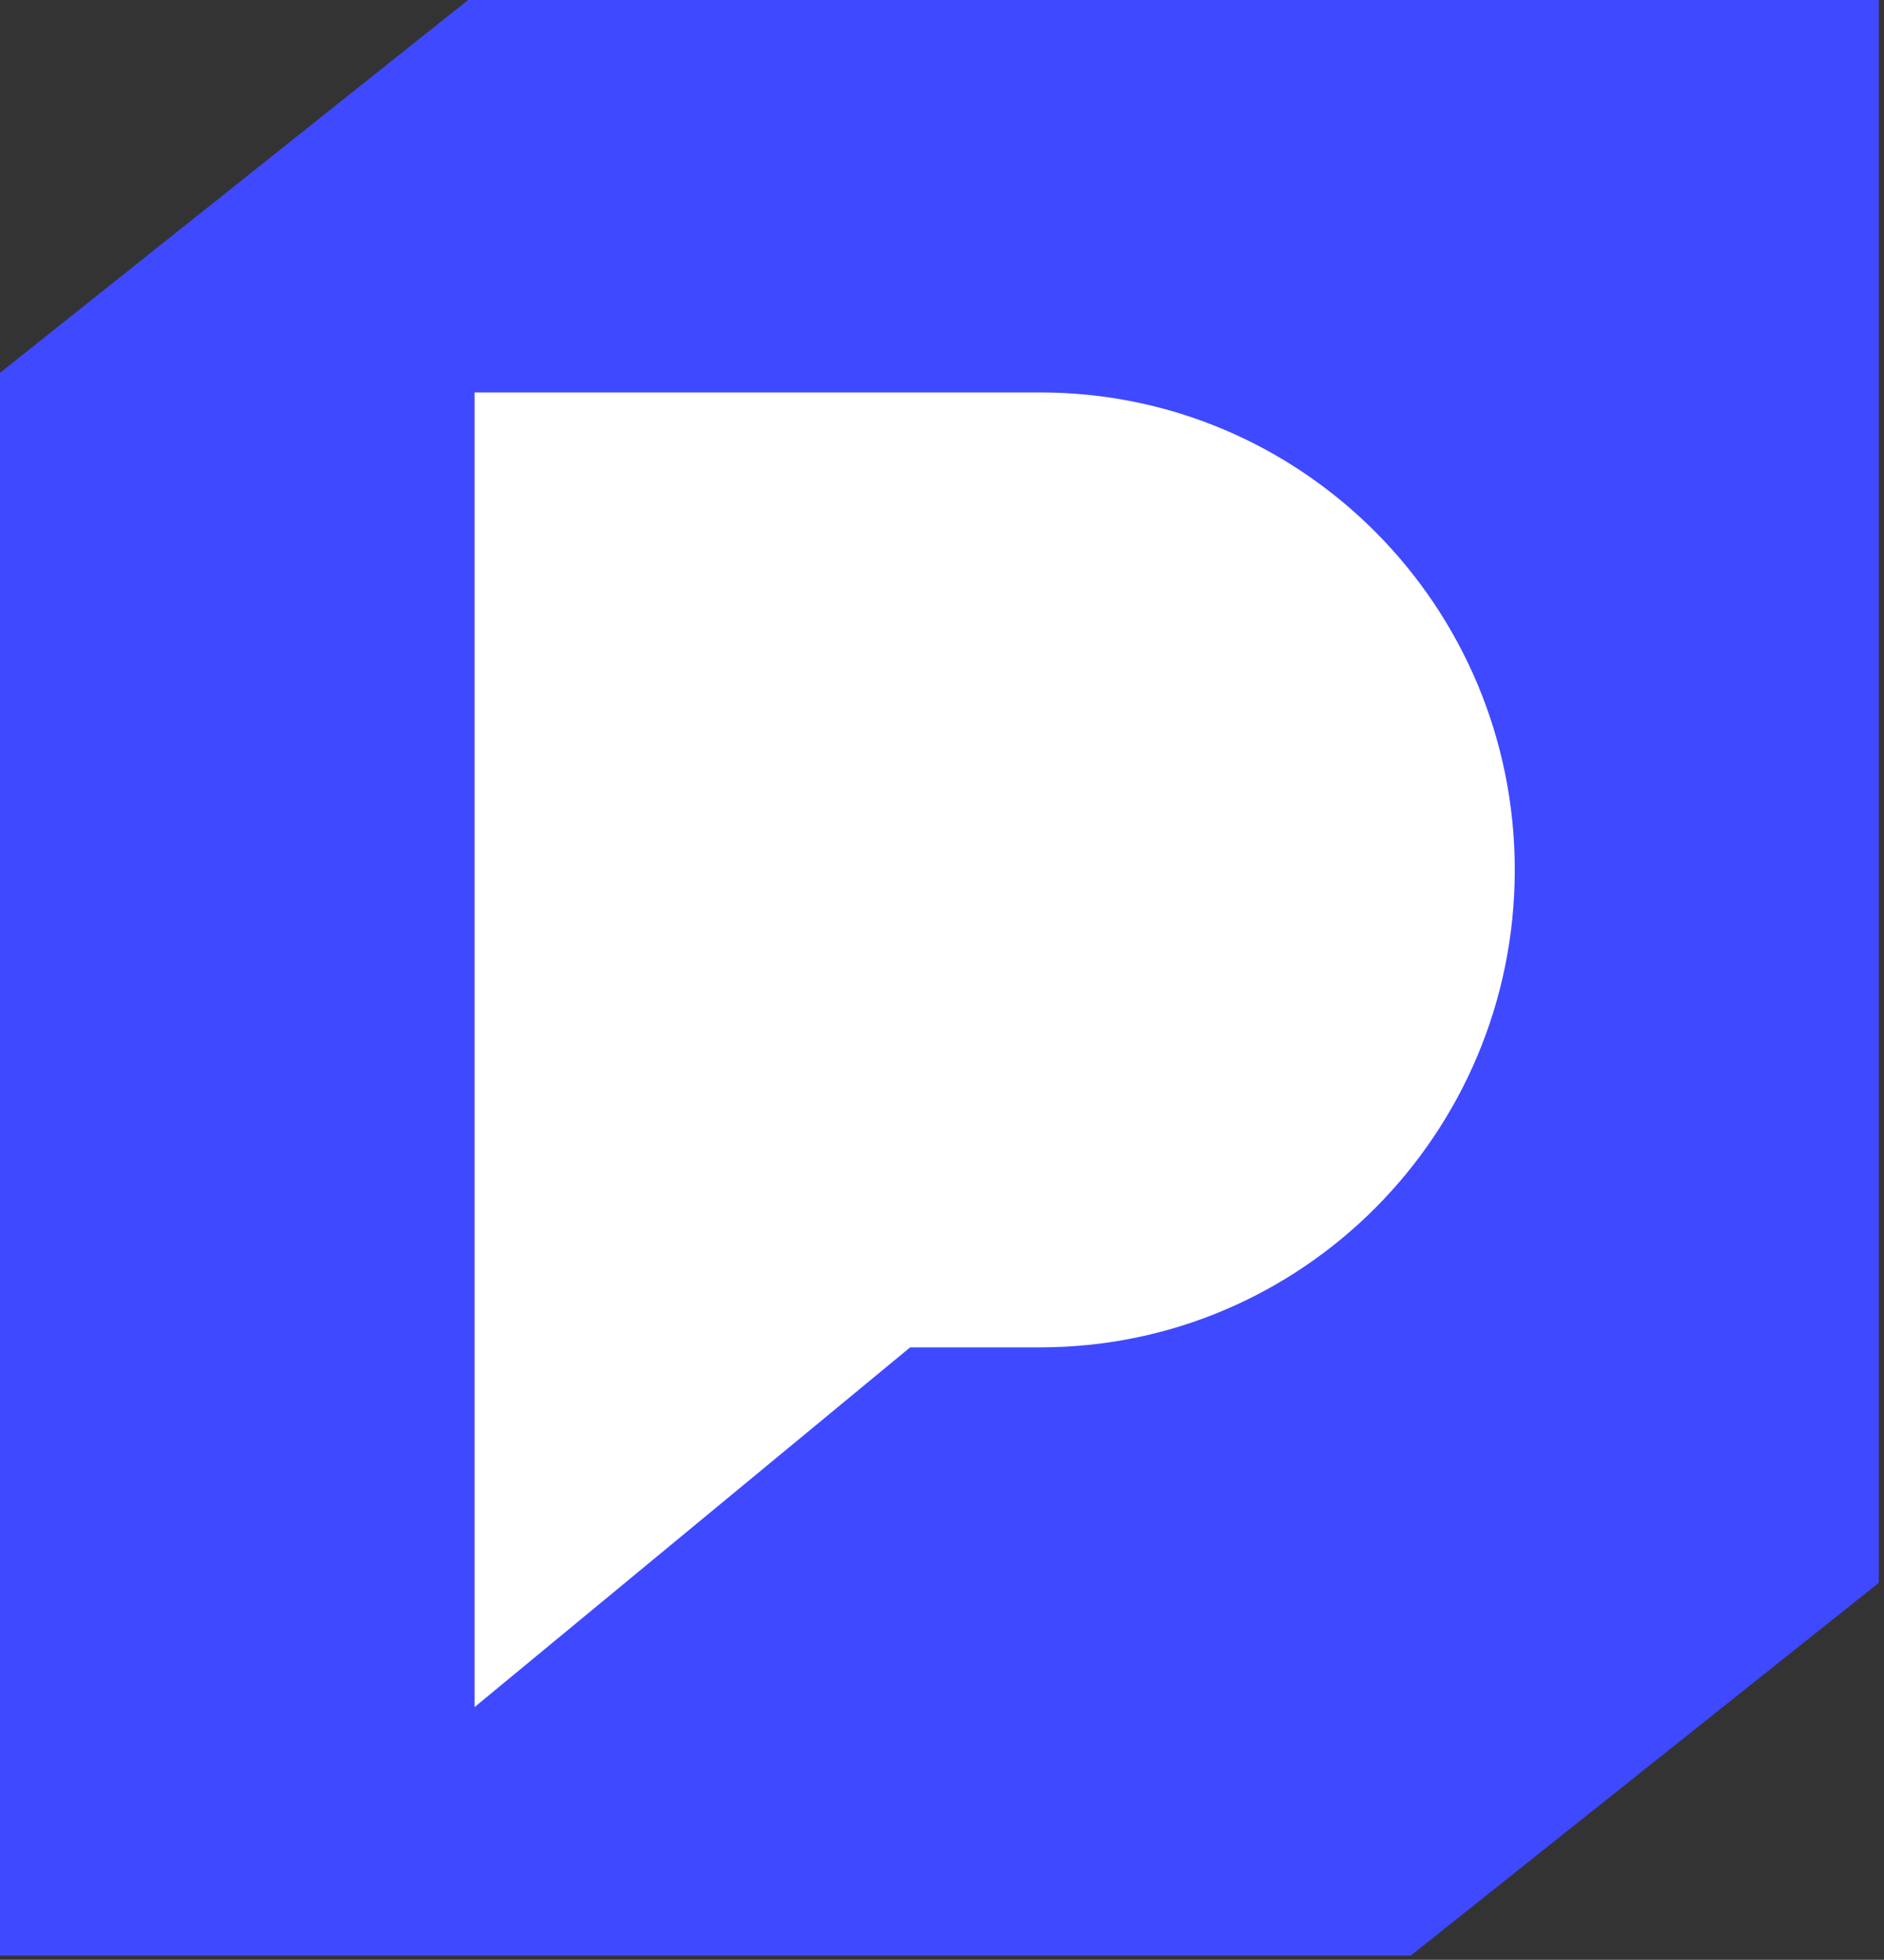
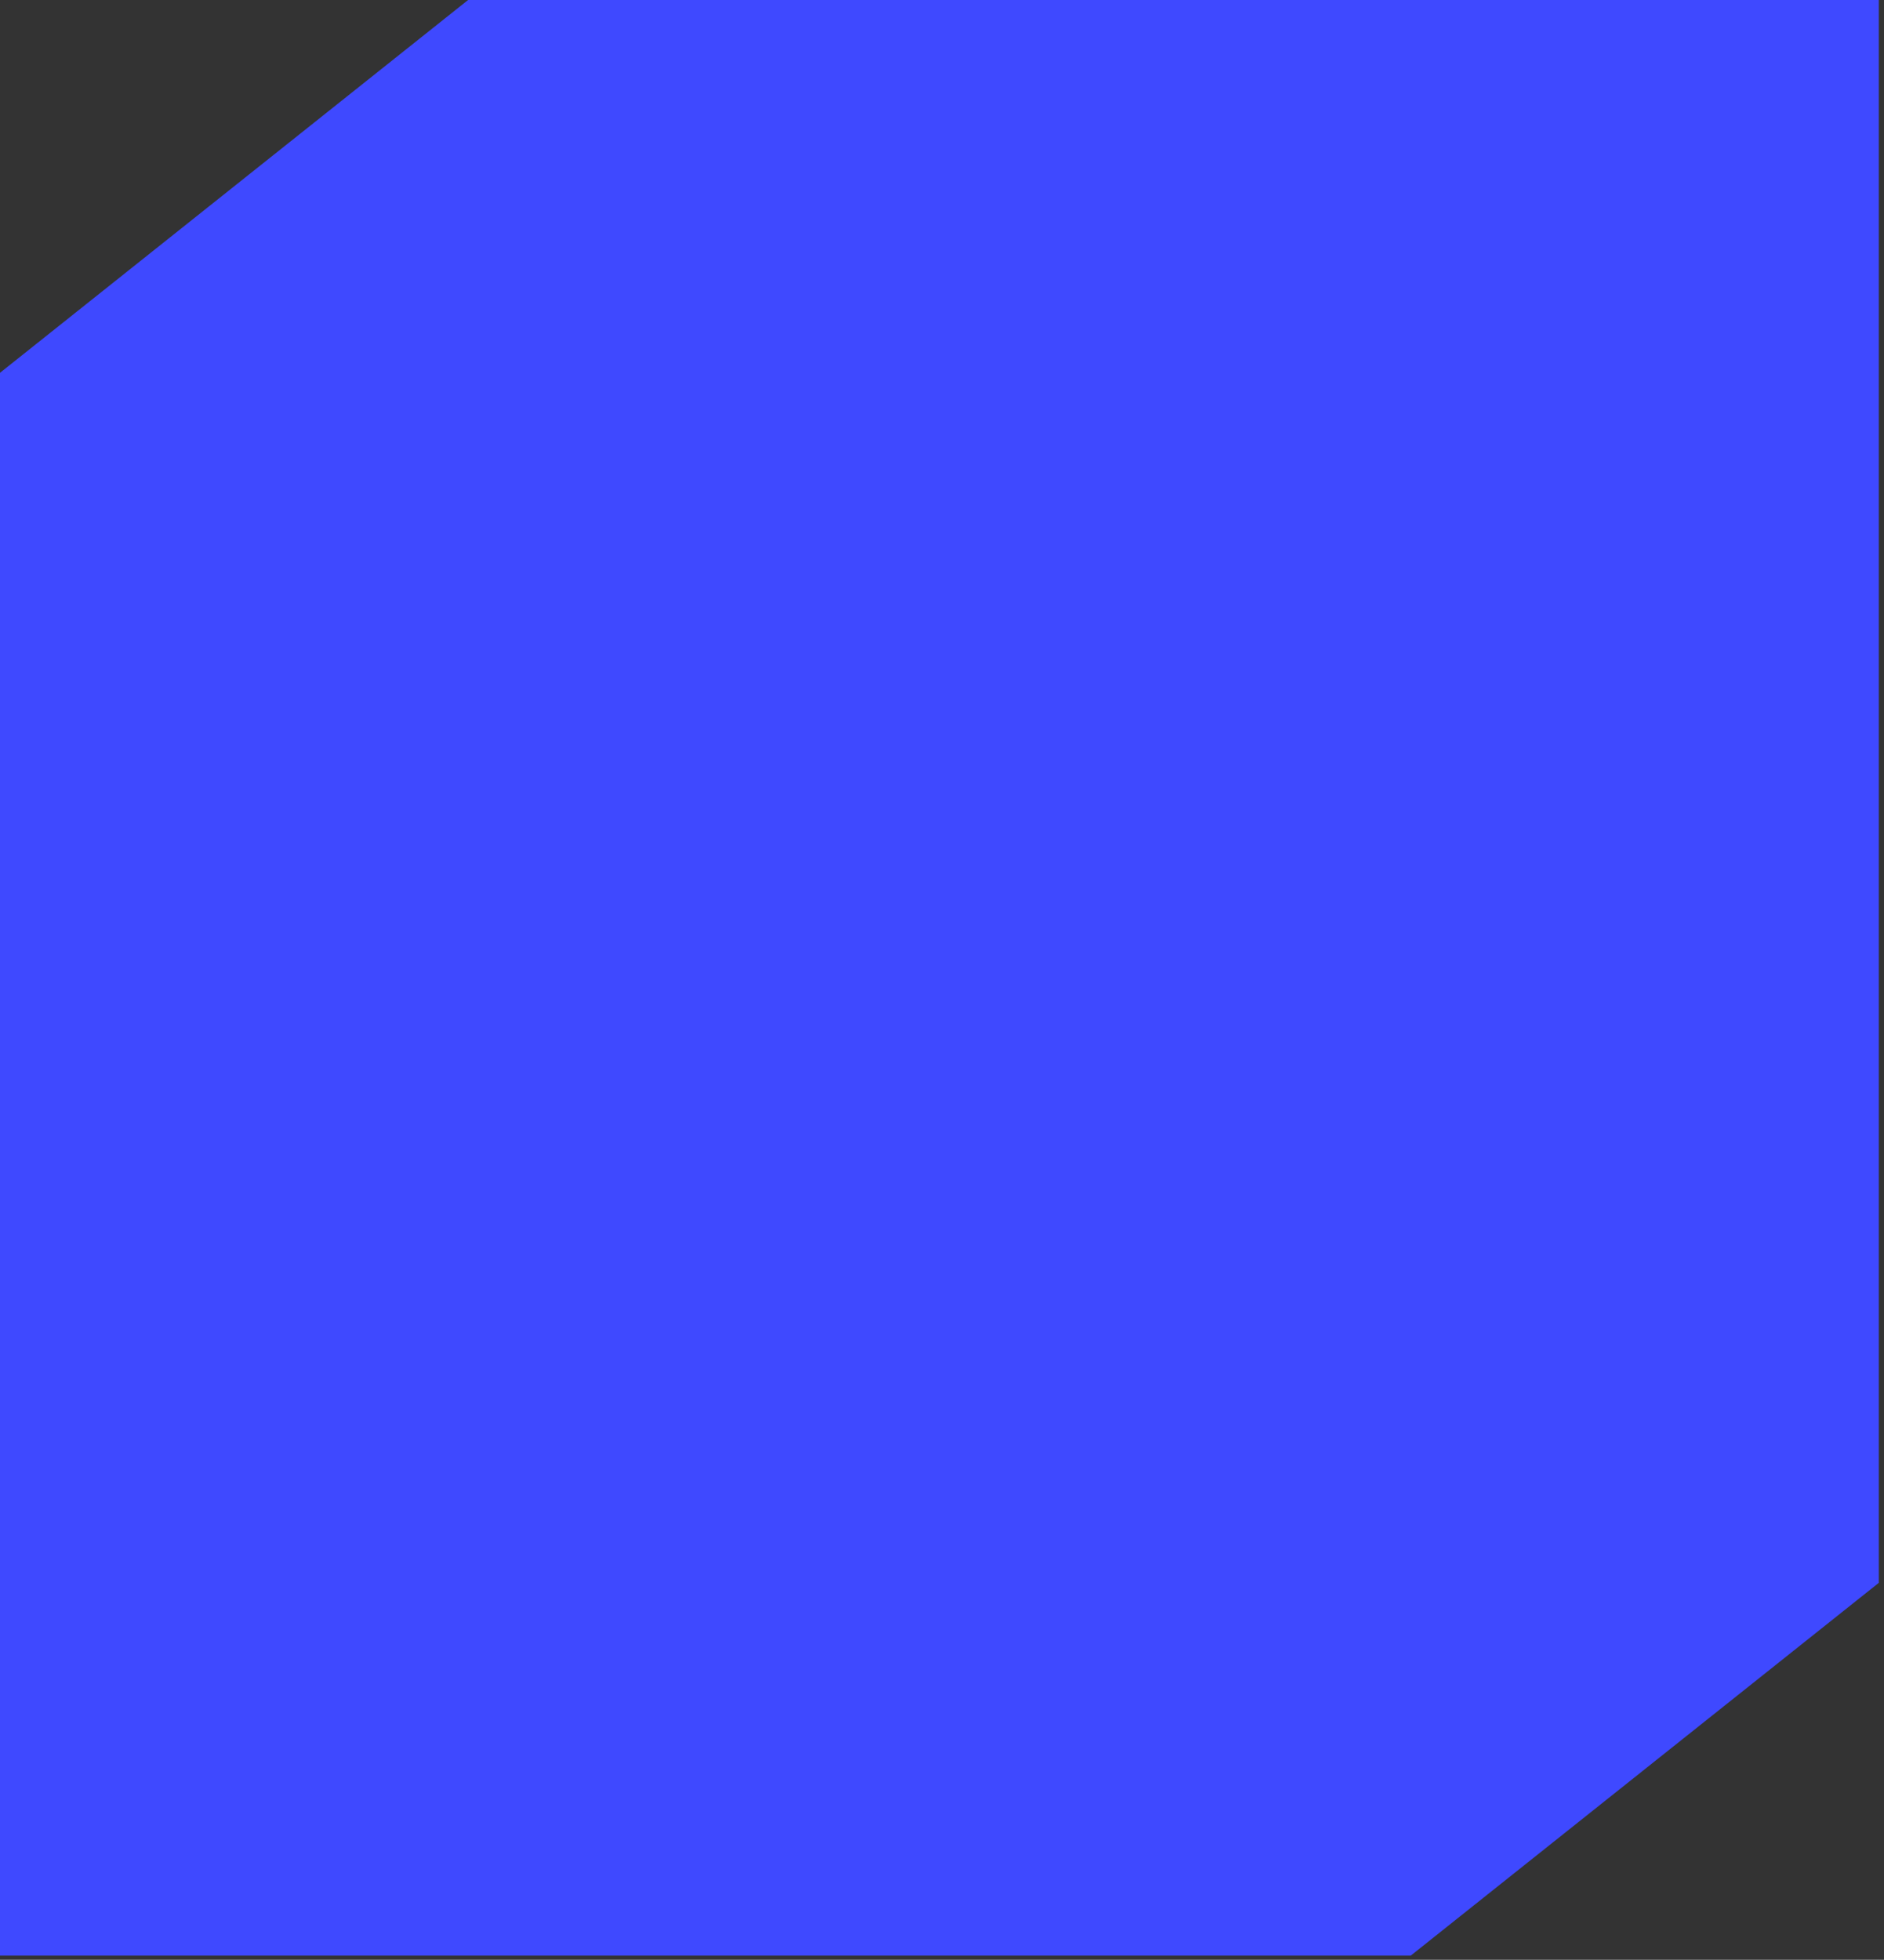
<svg xmlns="http://www.w3.org/2000/svg" width="351" height="365" viewBox="0 0 351 365" fill="none">
  <rect x="0" y="0" width="351" height="365" fill="#333333" stroke="none" />
  <path d="M350.036 0V294.792L262.83 364.226H0V69.434L87.206 0H350.036Z" fill="#3F49FF" />
-   <path fill-rule="evenodd" clip-rule="evenodd" d="M282.209 162.014C282.209 211.126 242.623 250.939 193.791 250.939H169.567L88.417 317.937V73.089H193.791C242.623 73.089 282.209 112.902 282.209 162.014Z" fill="white" />
</svg>